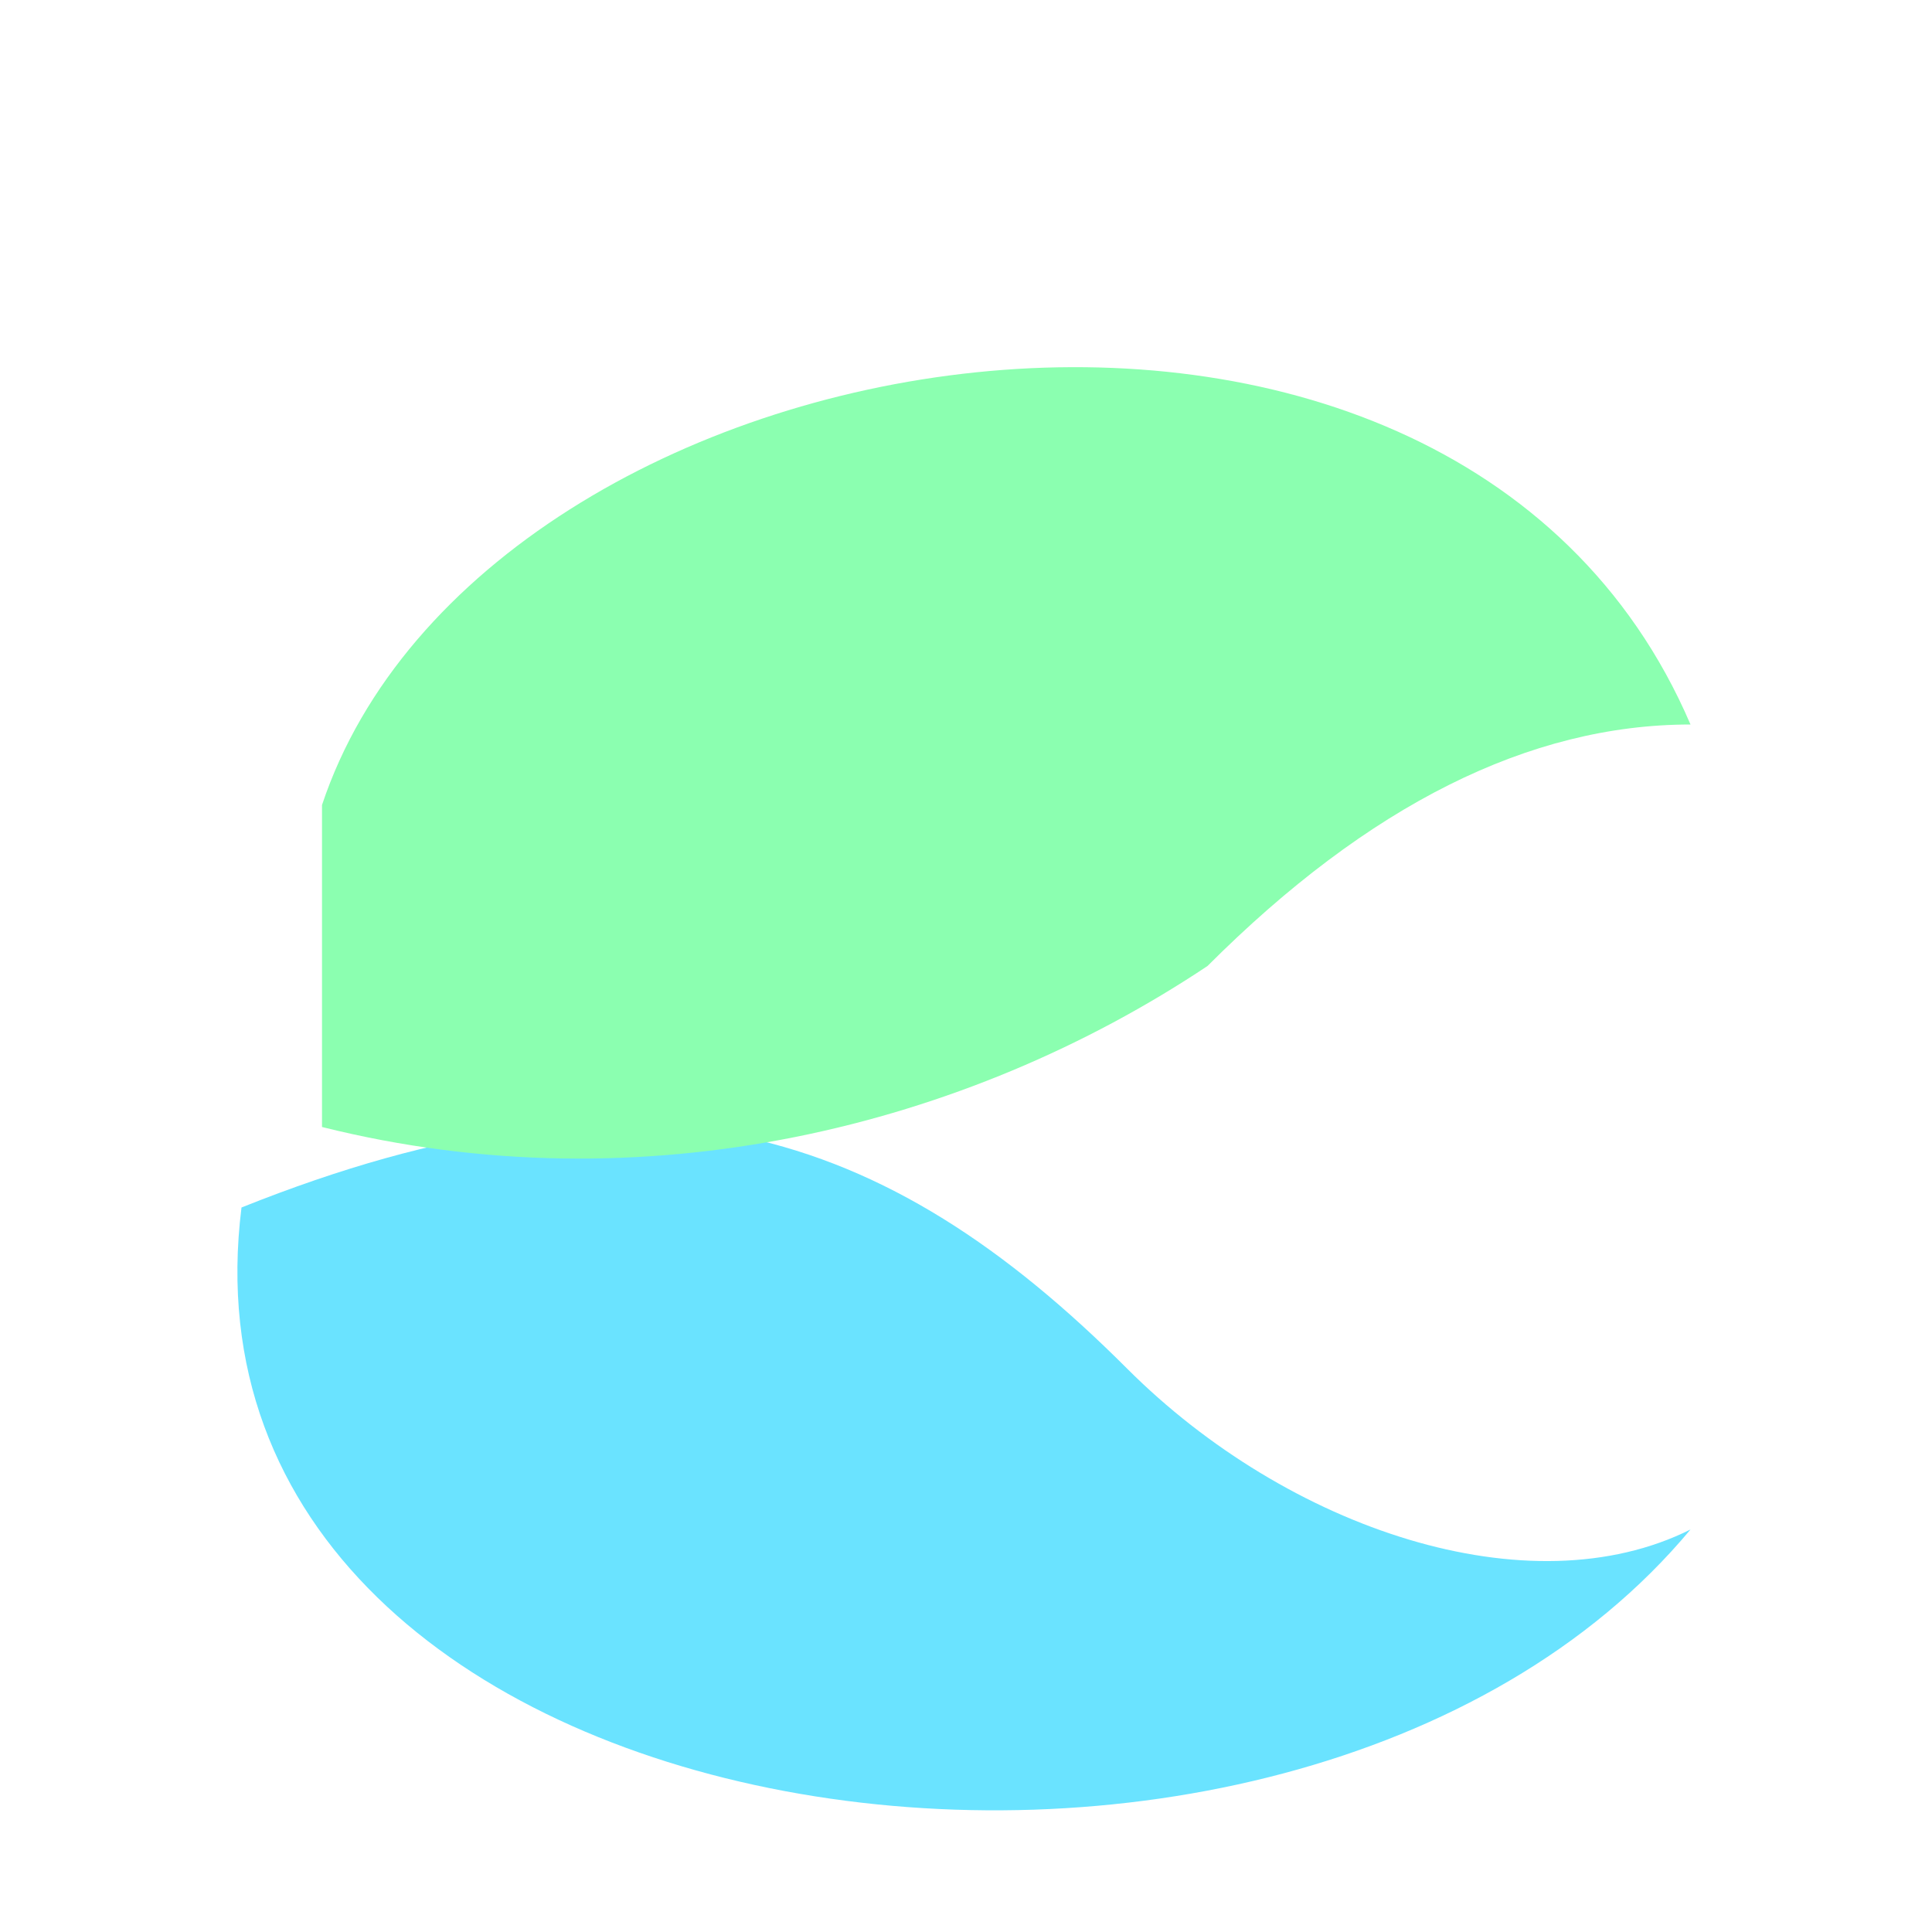
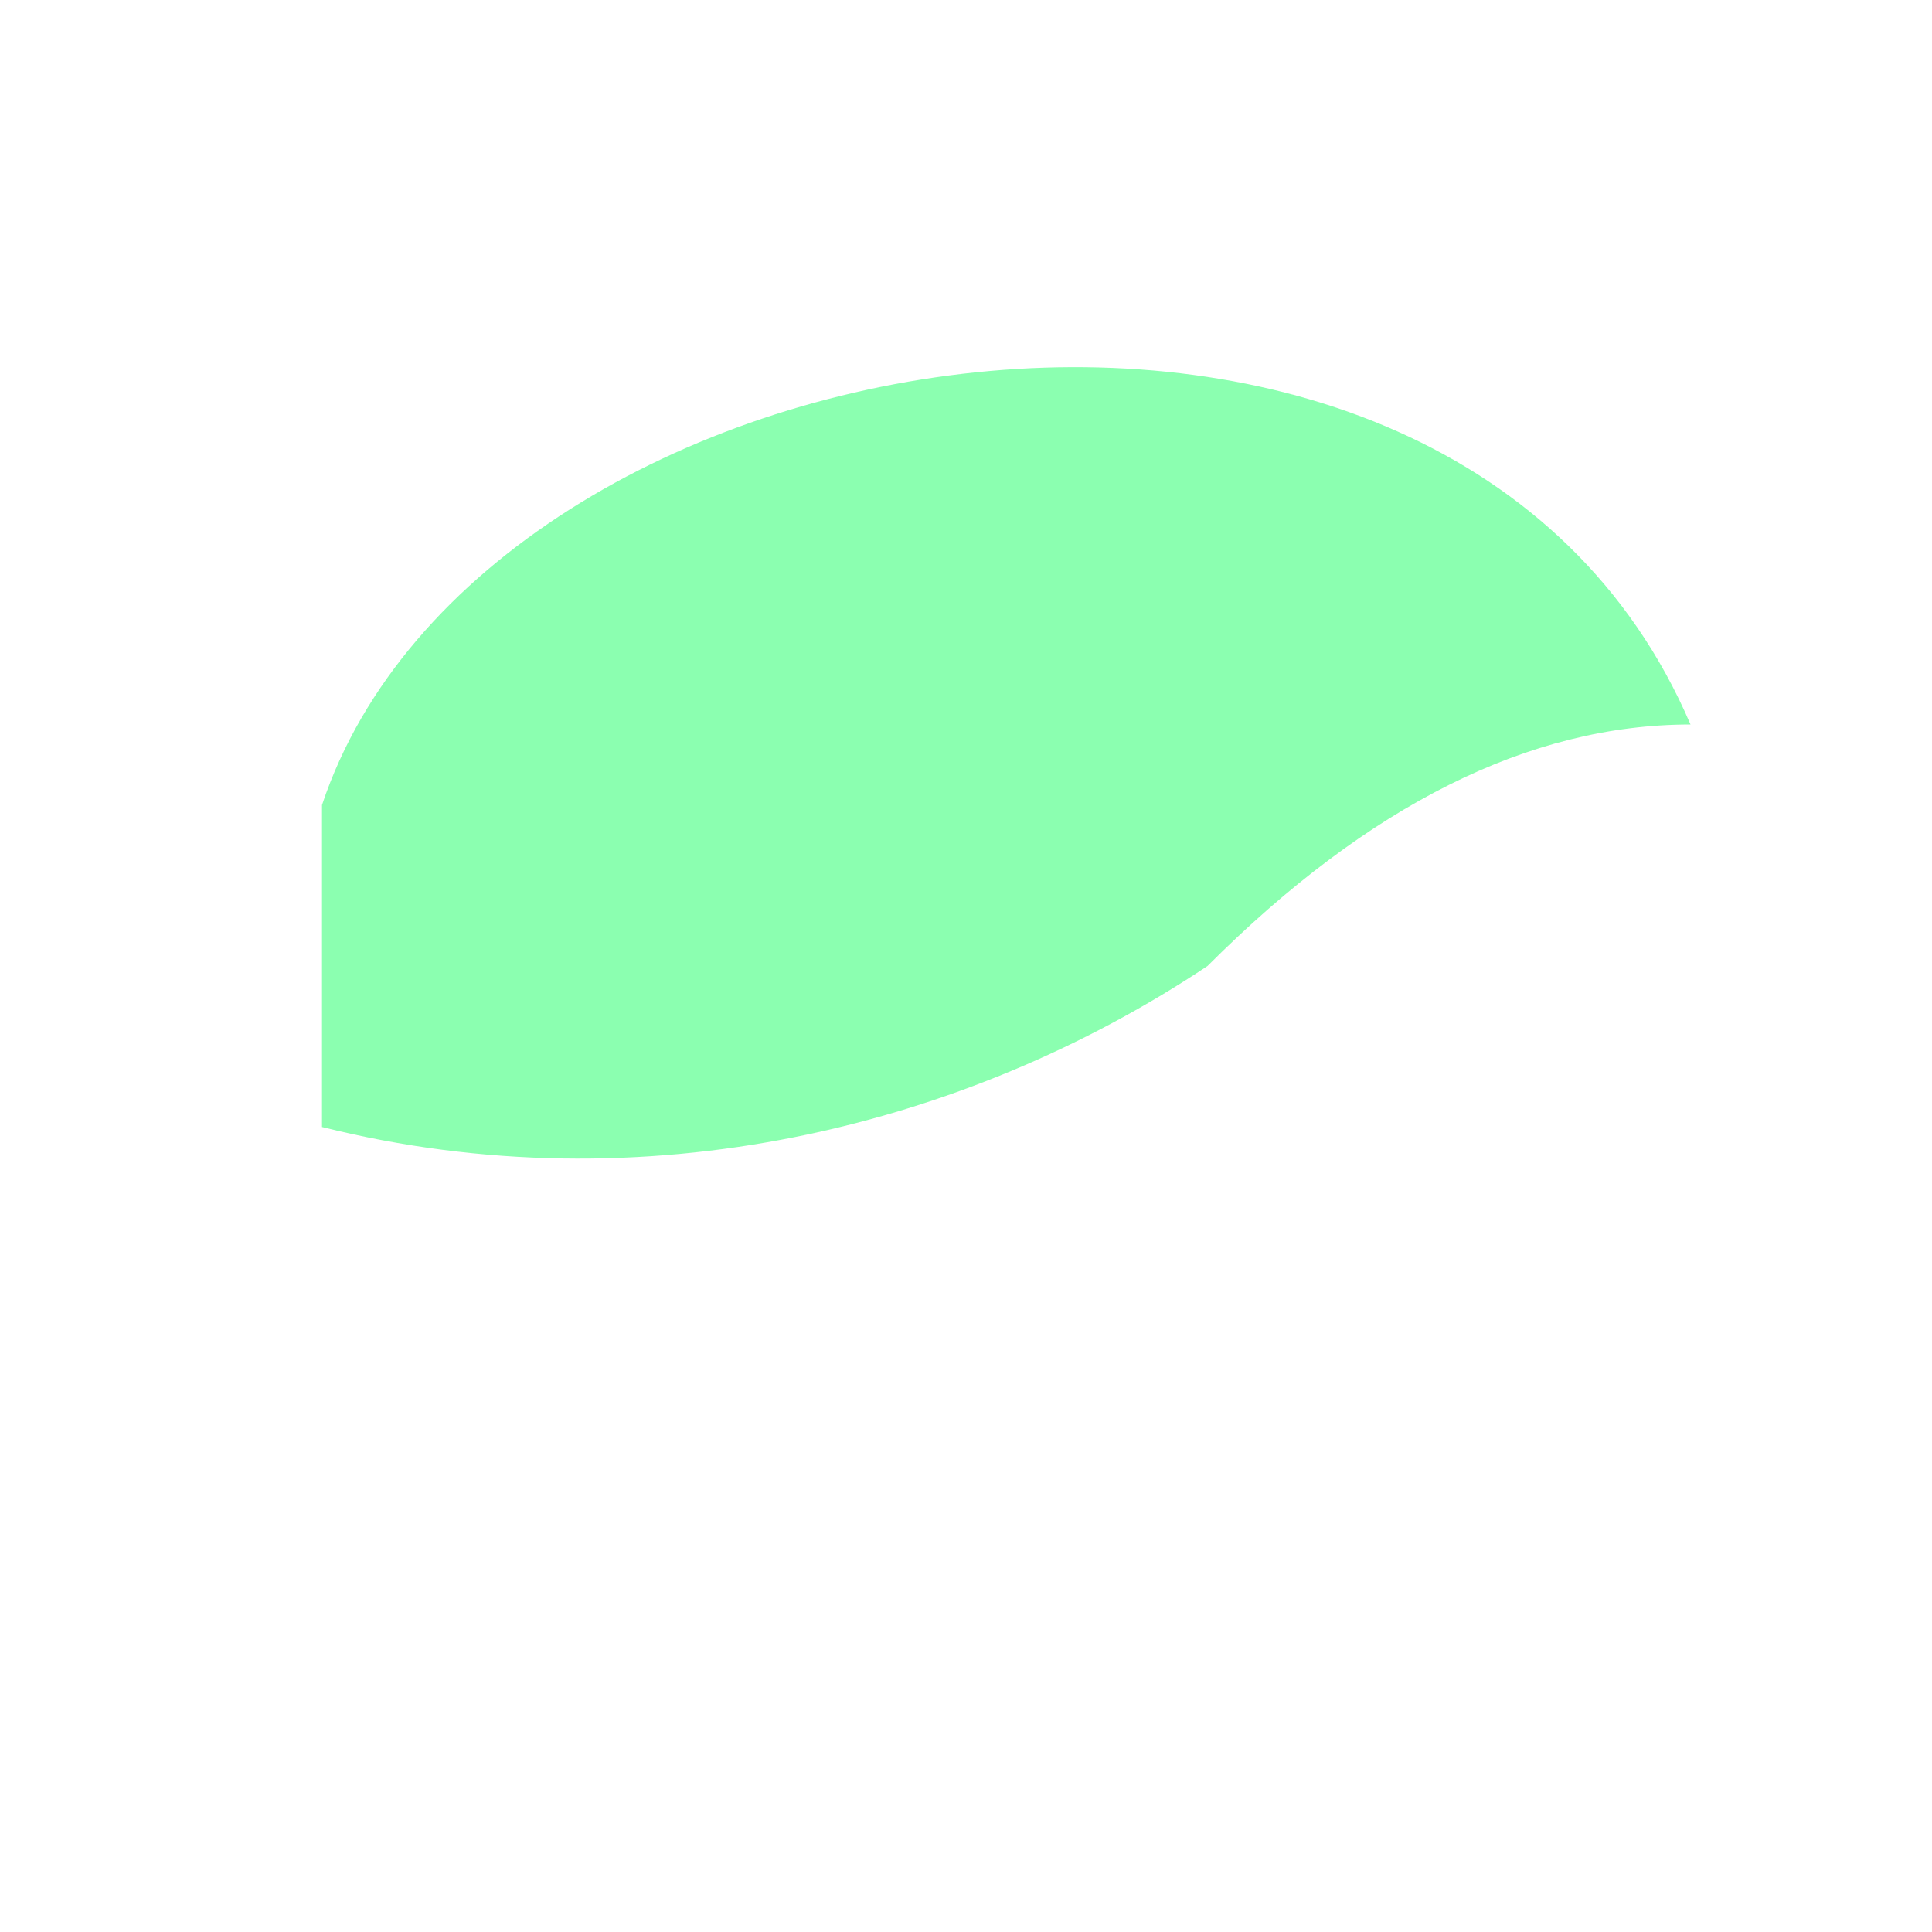
<svg xmlns="http://www.w3.org/2000/svg" viewBox="0 0 24 24" fill="none">
-   <path d="M3 15c5-2 8-1 11 2 2 2 5 3 7 2-5 6-19 4-18-4Z" fill="#6ae3ff" />
  <path d="M4 10c2-6 14-8 17-1-2 0-4 1-6 3-3 2-7 3-11 2Z" fill="#8bffb0" />
</svg>